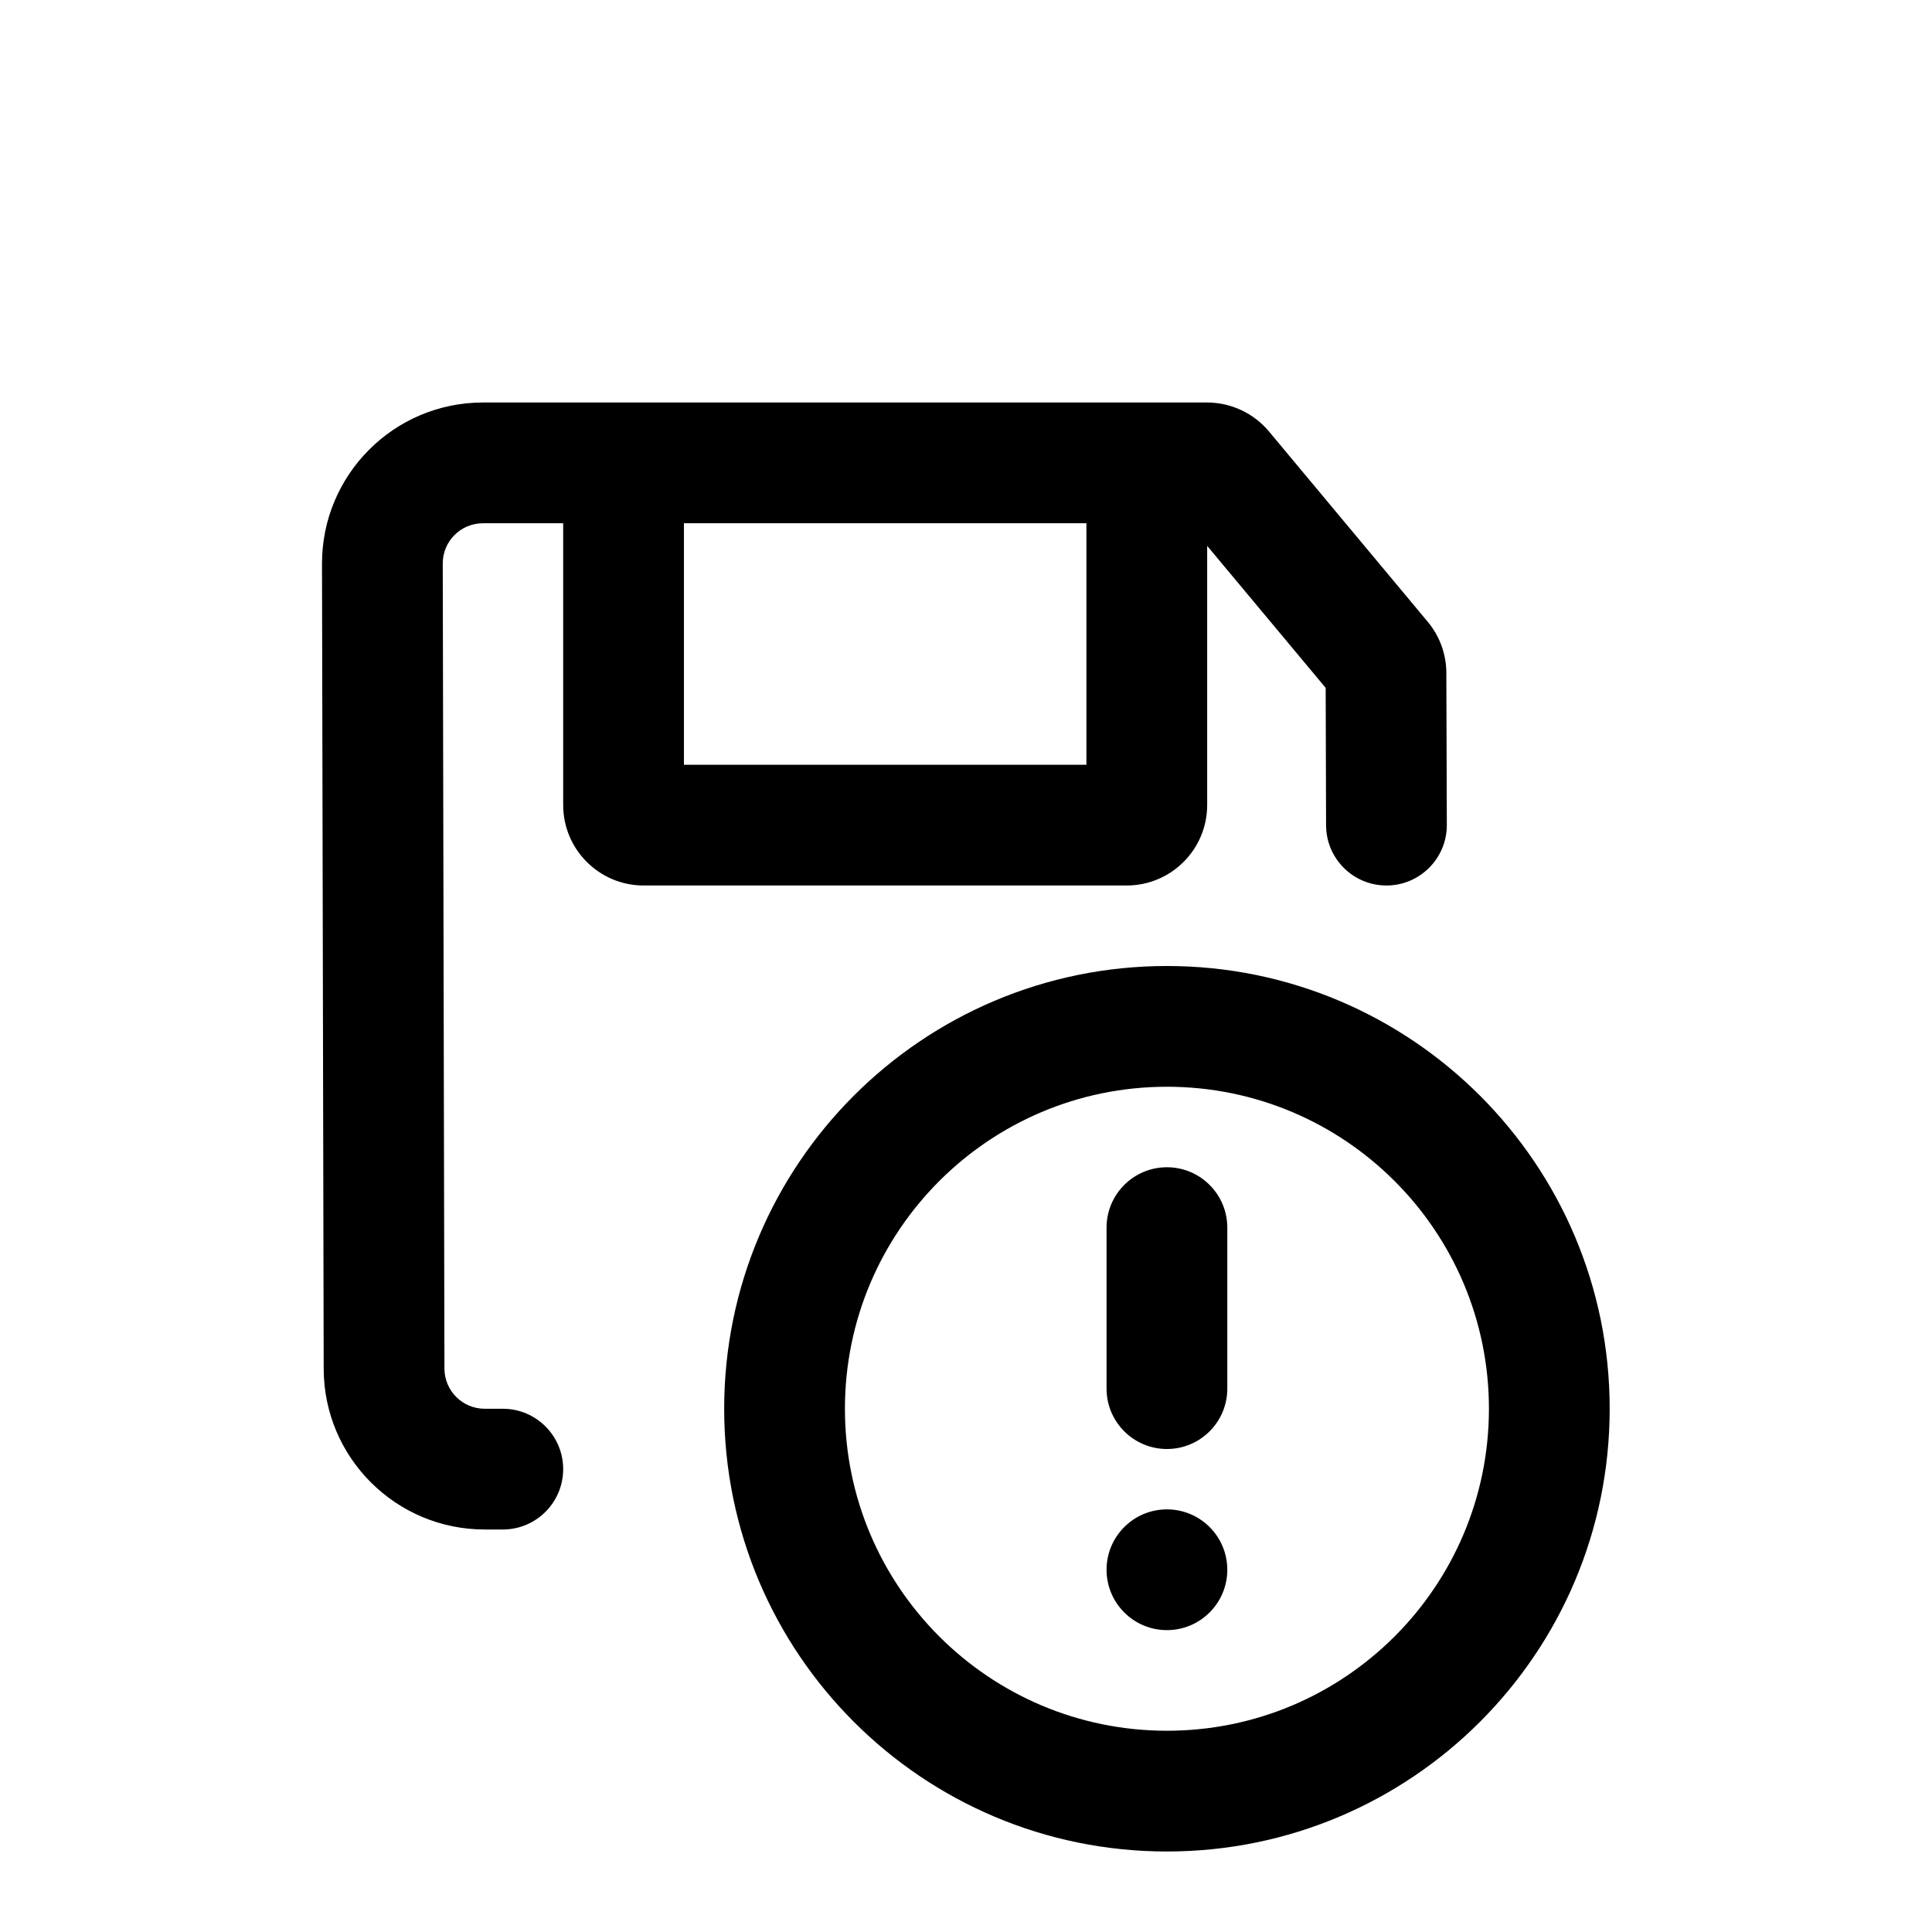
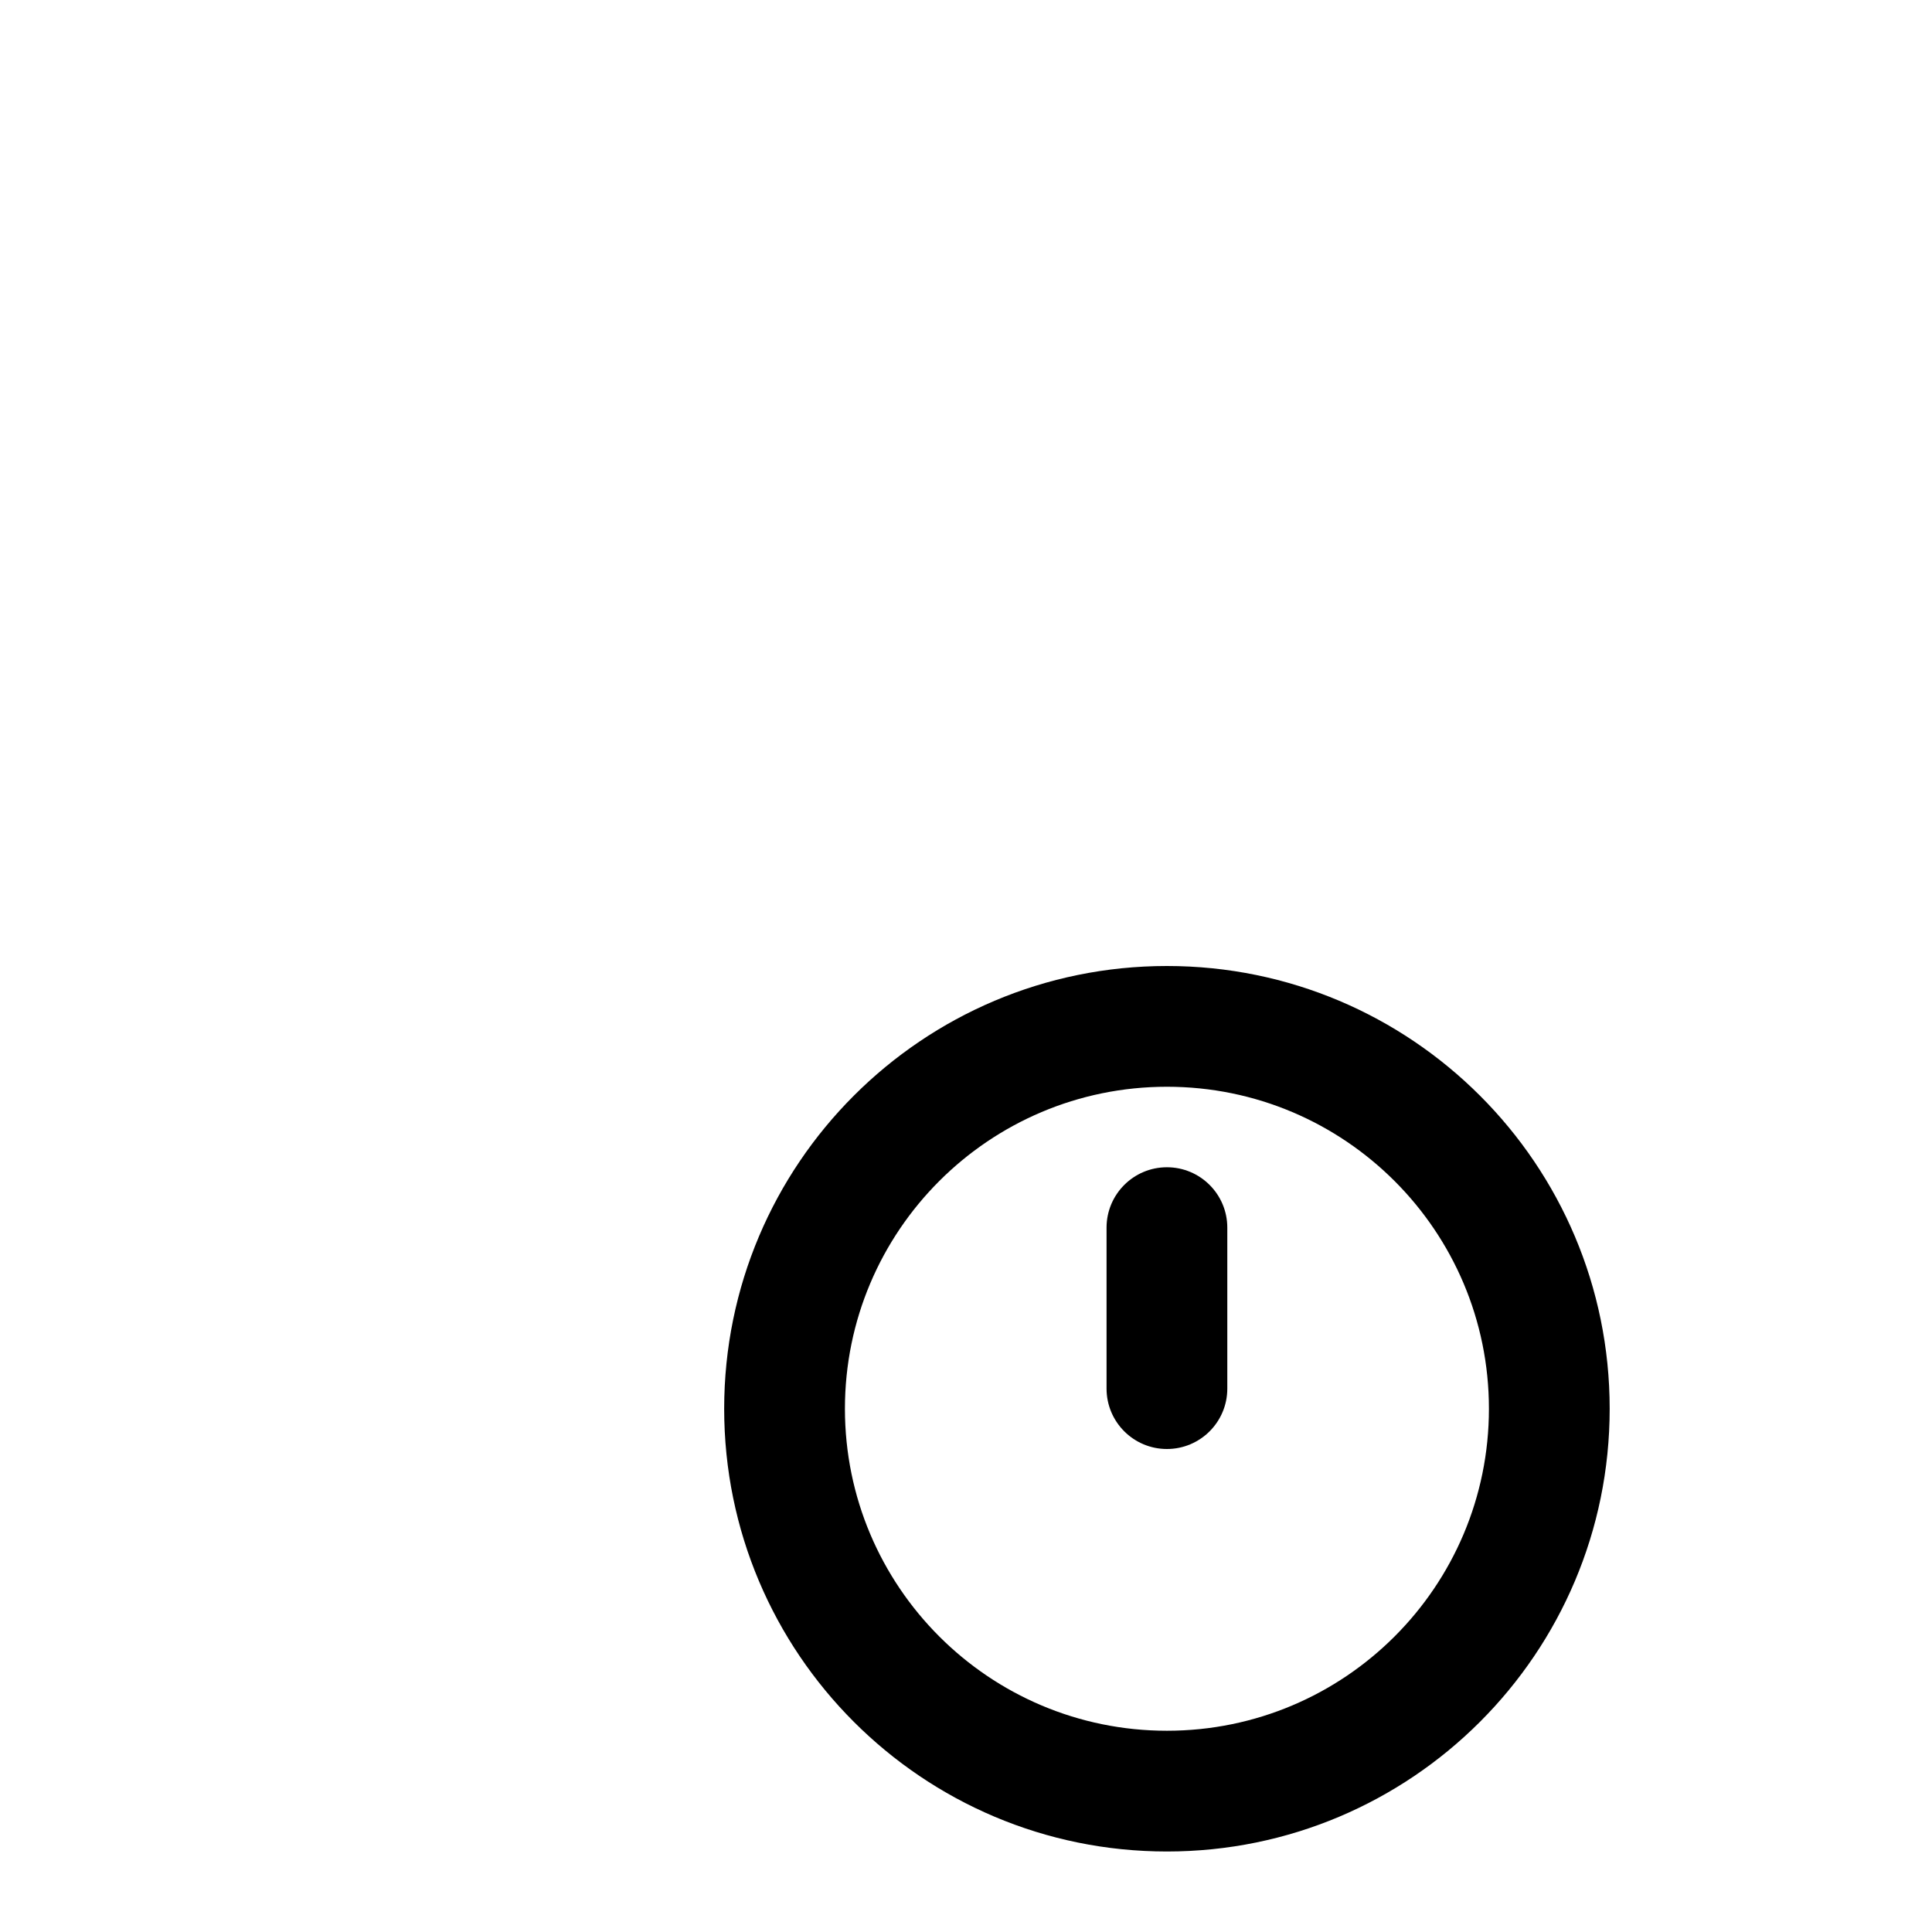
<svg xmlns="http://www.w3.org/2000/svg" width="24" height="24" viewBox="0 0 24 24" fill="none">
-   <path fill-rule="evenodd" clip-rule="evenodd" d="M14.995 5C15.291 5 15.573 5.132 15.763 5.359L17.735 7.723C17.885 7.902 17.967 8.128 17.967 8.361L17.973 10.248C17.974 10.663 17.637 11 17.223 11C16.809 11 16.474 10.665 16.473 10.252L16.468 8.545L14.996 6.781V10C14.996 10.552 14.548 11 13.996 11H7.996C7.444 11 6.996 10.552 6.996 10V6.5H6C5.723 6.5 5.499 6.724 5.5 7.001L5.521 17.001C5.522 17.277 5.745 17.5 6.021 17.5H6.246C6.66 17.5 6.996 17.836 6.996 18.25C6.996 18.664 6.66 19 6.246 19H6.021C4.918 19 4.023 18.107 4.021 17.004L4 7.004C3.998 5.898 4.894 5 6 5H14.995ZM8.496 6.5V9.5H13.496V6.5H8.496Z" fill="black" />
  <path fill-rule="evenodd" clip-rule="evenodd" d="M14.496 21.5C16.705 21.5 18.496 19.709 18.496 17.5C18.496 15.291 16.705 13.5 14.496 13.5C12.287 13.5 10.496 15.291 10.496 17.5C10.496 19.709 12.287 21.5 14.496 21.5ZM14.496 23C17.533 23 19.996 20.538 19.996 17.5C19.996 14.462 17.533 12 14.496 12C11.458 12 8.996 14.462 8.996 17.5C8.996 20.538 11.458 23 14.496 23Z" fill="black" />
  <path d="M13.746 15.25C13.746 14.836 14.082 14.5 14.496 14.5C14.91 14.5 15.246 14.836 15.246 15.25V17.25C15.246 17.664 14.91 18 14.496 18C14.082 18 13.746 17.664 13.746 17.25V15.25Z" fill="black" />
-   <path d="M13.746 19.5C13.746 19.086 14.082 18.75 14.496 18.75C14.91 18.75 15.246 19.086 15.246 19.5C15.246 19.914 14.91 20.25 14.496 20.25C14.082 20.25 13.746 19.914 13.746 19.5Z" fill="black" />
</svg>